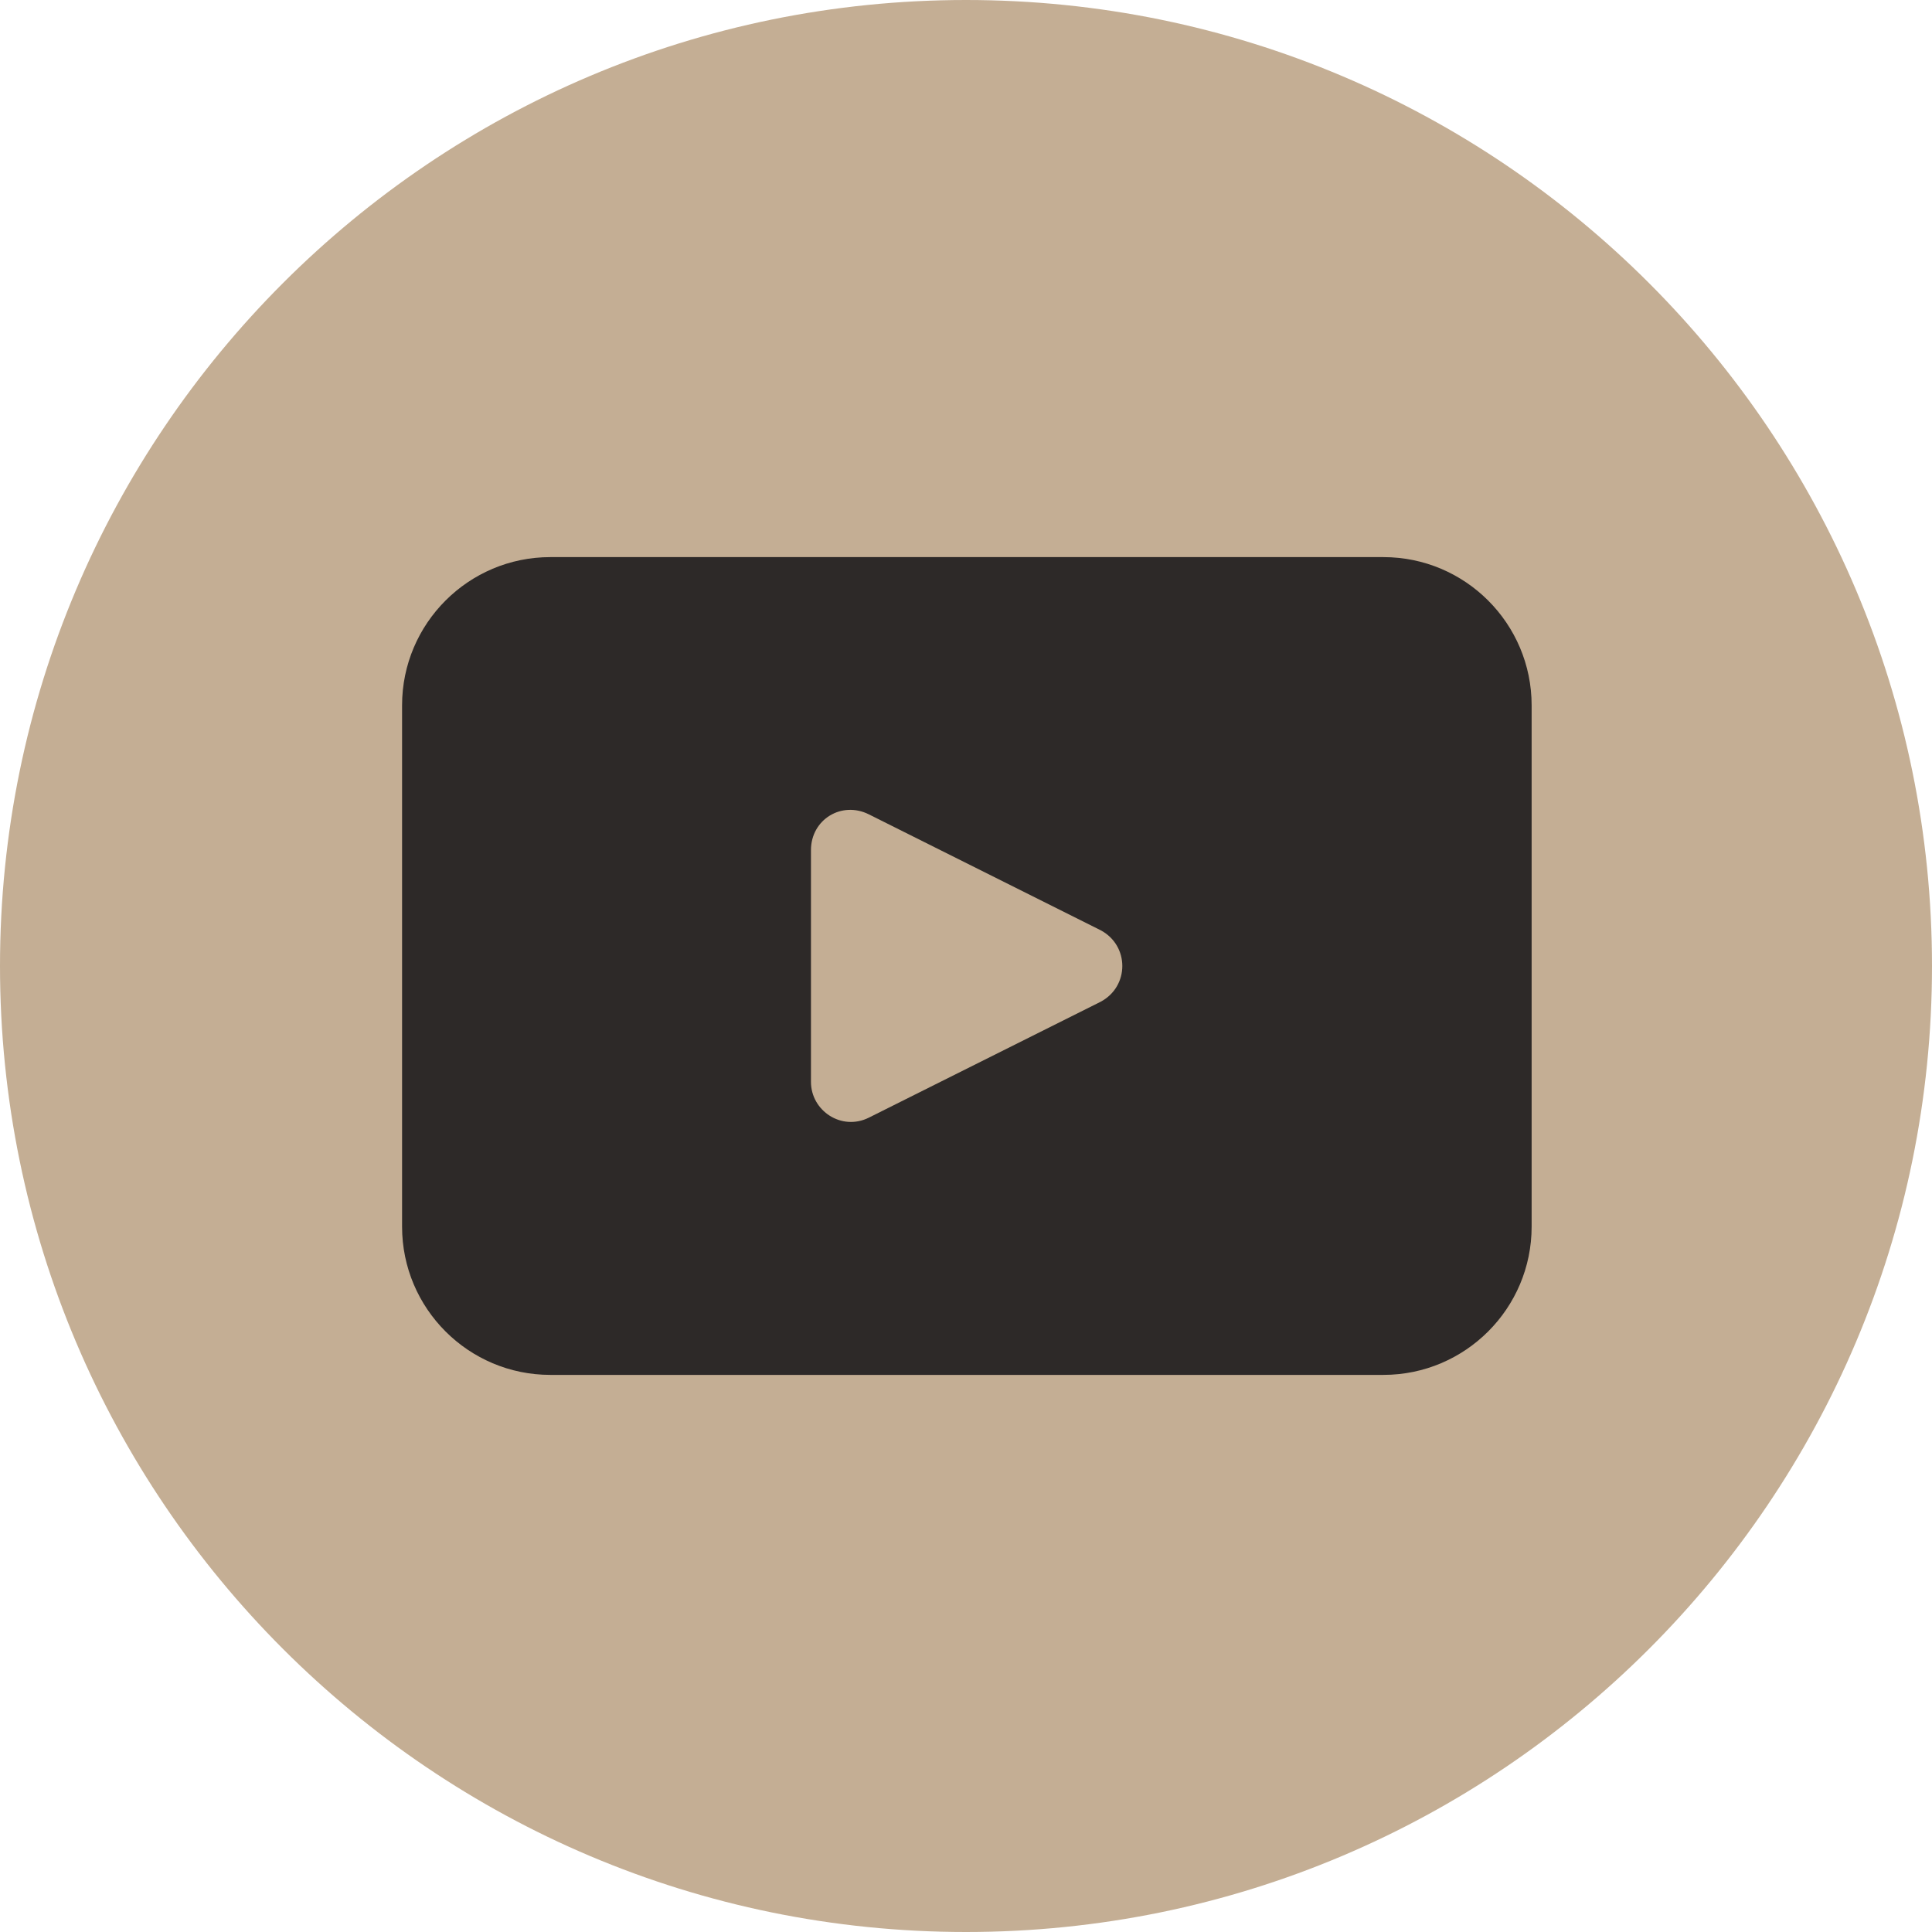
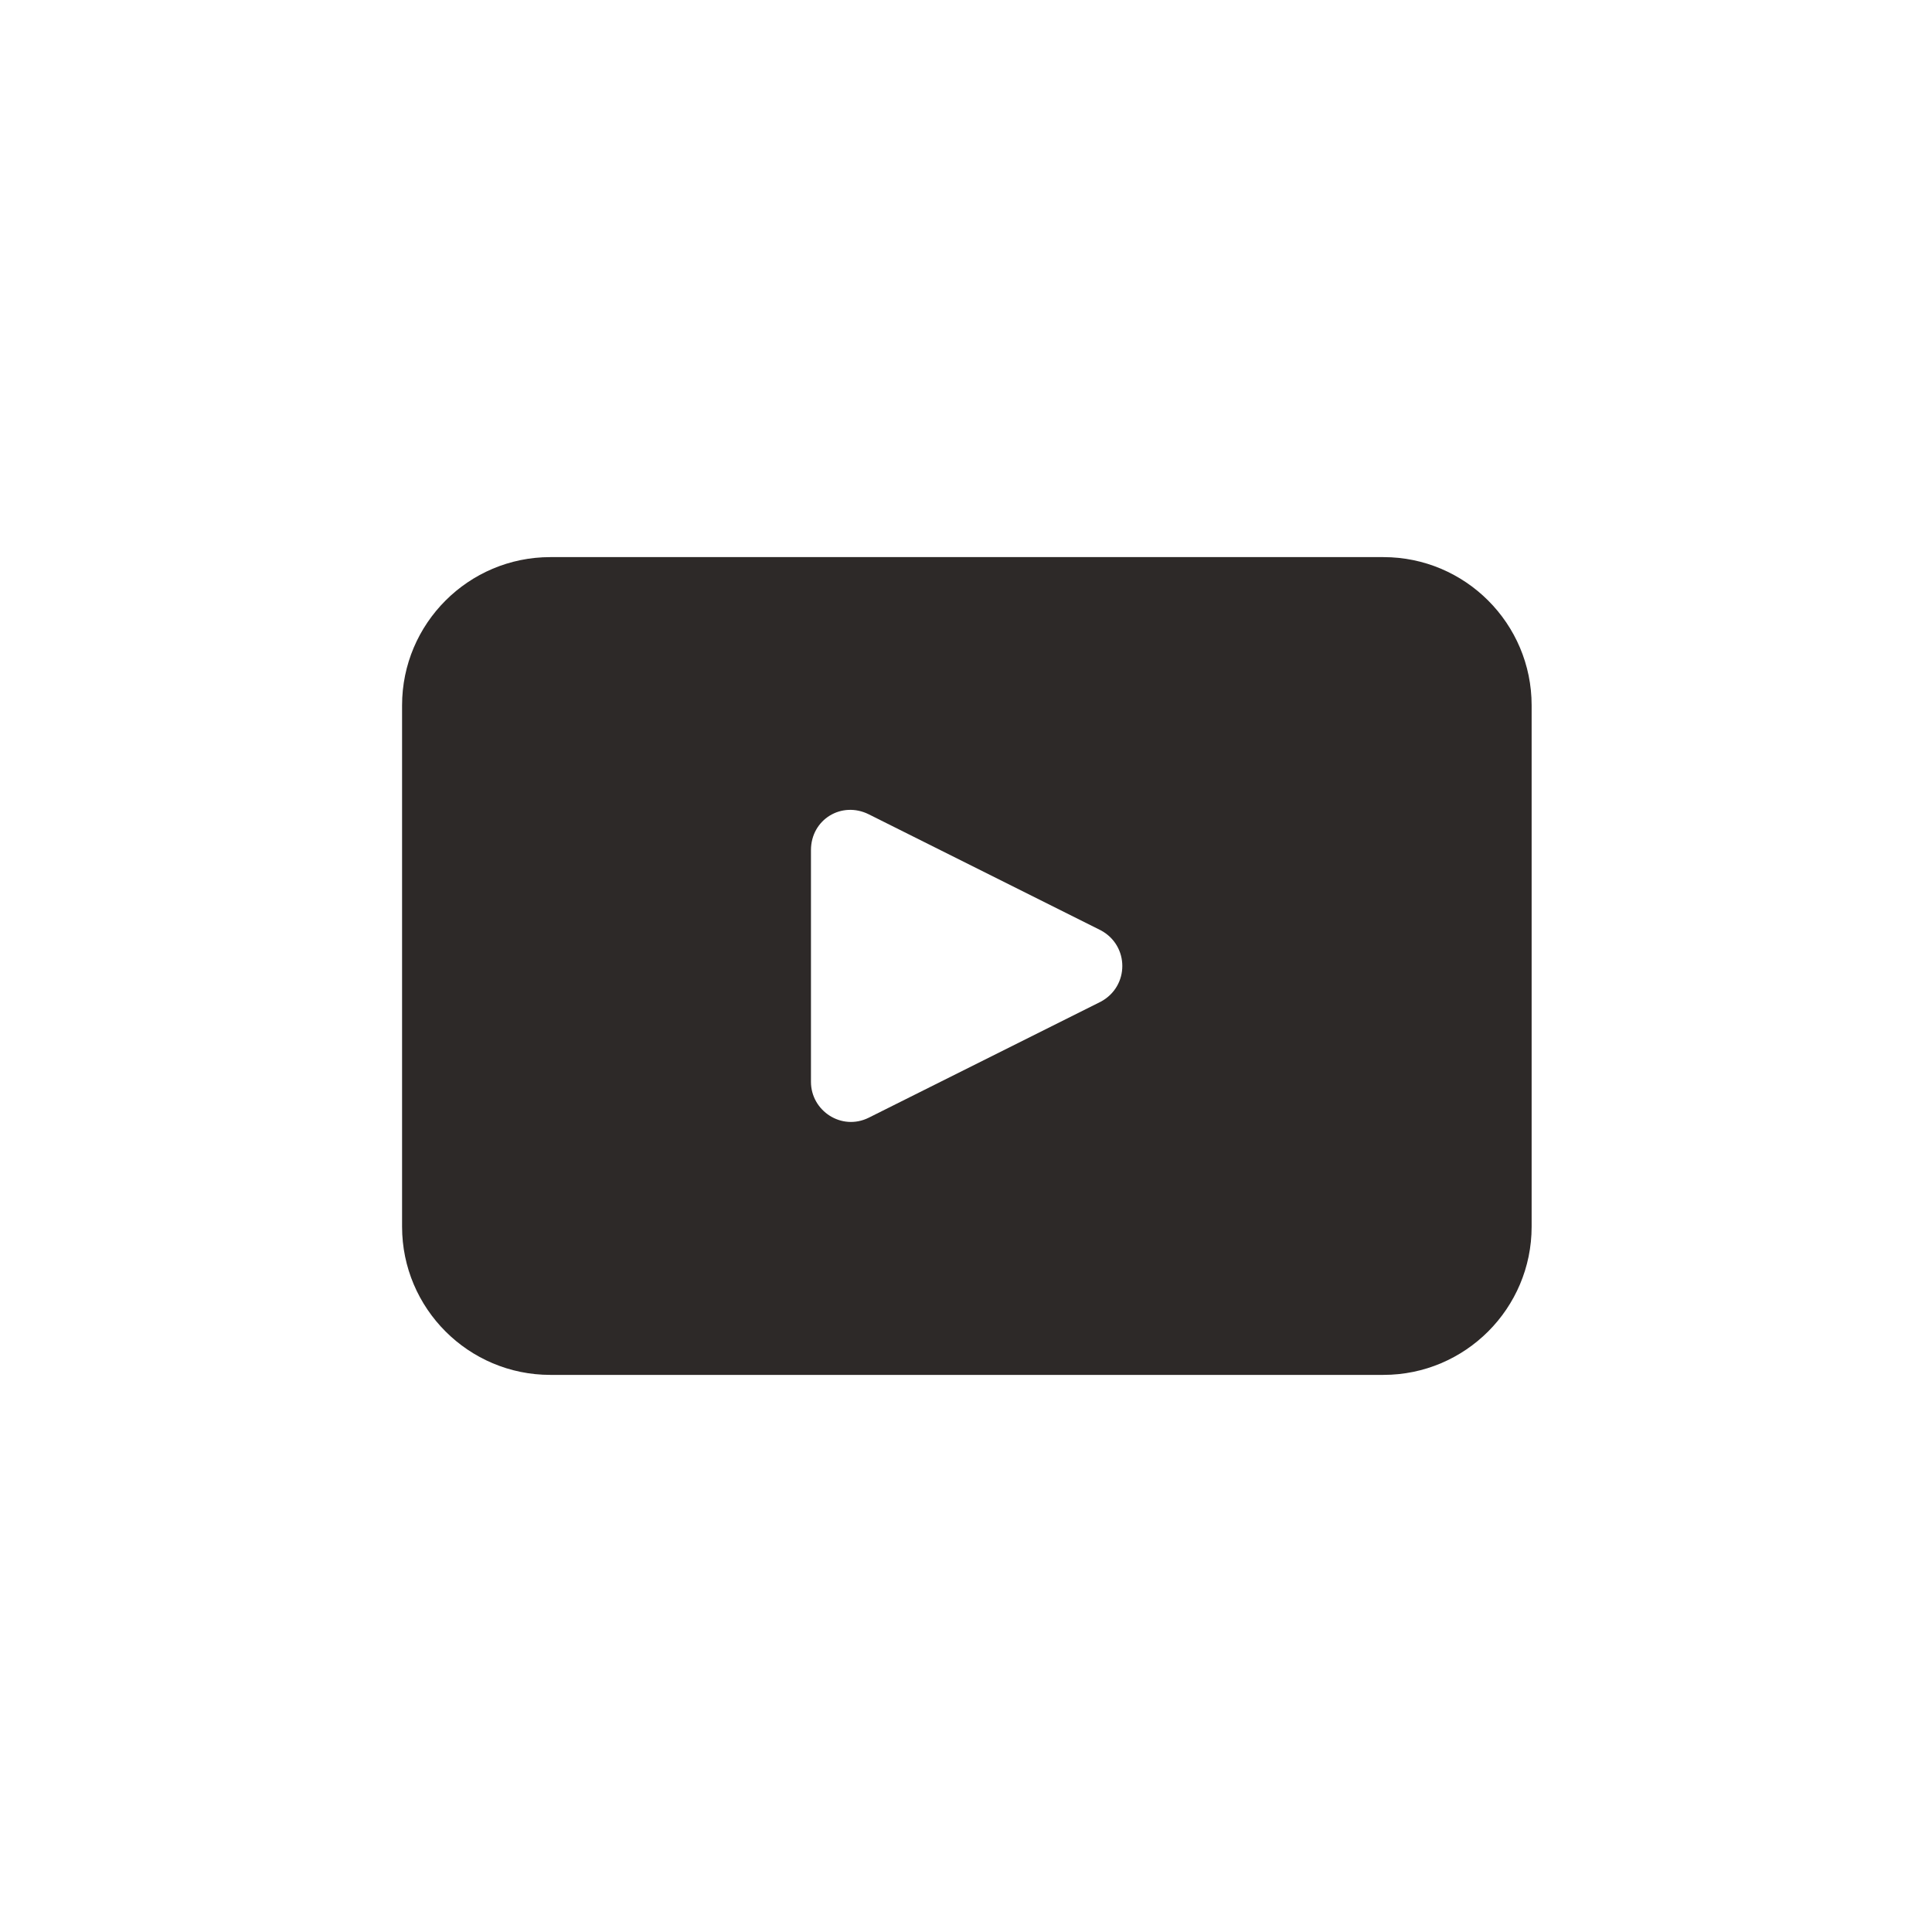
<svg xmlns="http://www.w3.org/2000/svg" id="Ebene_1" data-name="Ebene 1" version="1.1" viewBox="0 0 113.4 113.4">
  <defs>
    <style>
      .cls-1 {
        fill: #2d2928;
      }

      .cls-1, .cls-2 {
        stroke-width: 0px;
      }

      .cls-2 {
        fill: #c4ae94;
      }
    </style>
  </defs>
-   <path class="cls-2" d="M113.4,56.7c0,31.3-25.4,56.7-56.7,56.7h0C25.4,113.4,0,88,0,56.7h0C0,25.4,25.4,0,56.7,0h0c31.3,0,56.7,25.4,56.7,56.7h0Z" />
  <path class="cls-1" d="M81.2,32.7h-48.9c-4.8,0-8.7,3.9-8.7,8.7v30.6c0,4.8,3.9,8.7,8.7,8.7h48.9c4.8,0,8.7-3.9,8.7-8.7v-30.6c0-4.8-3.9-8.7-8.7-8.7ZM64.6,58.8l-13.6,6.8c-1.6.8-3.4-.4-3.4-2.1v-13.6c0-1.8,1.8-2.9,3.4-2.1l13.6,6.8c1.7.9,1.7,3.3,0,4.2Z" />
</svg>